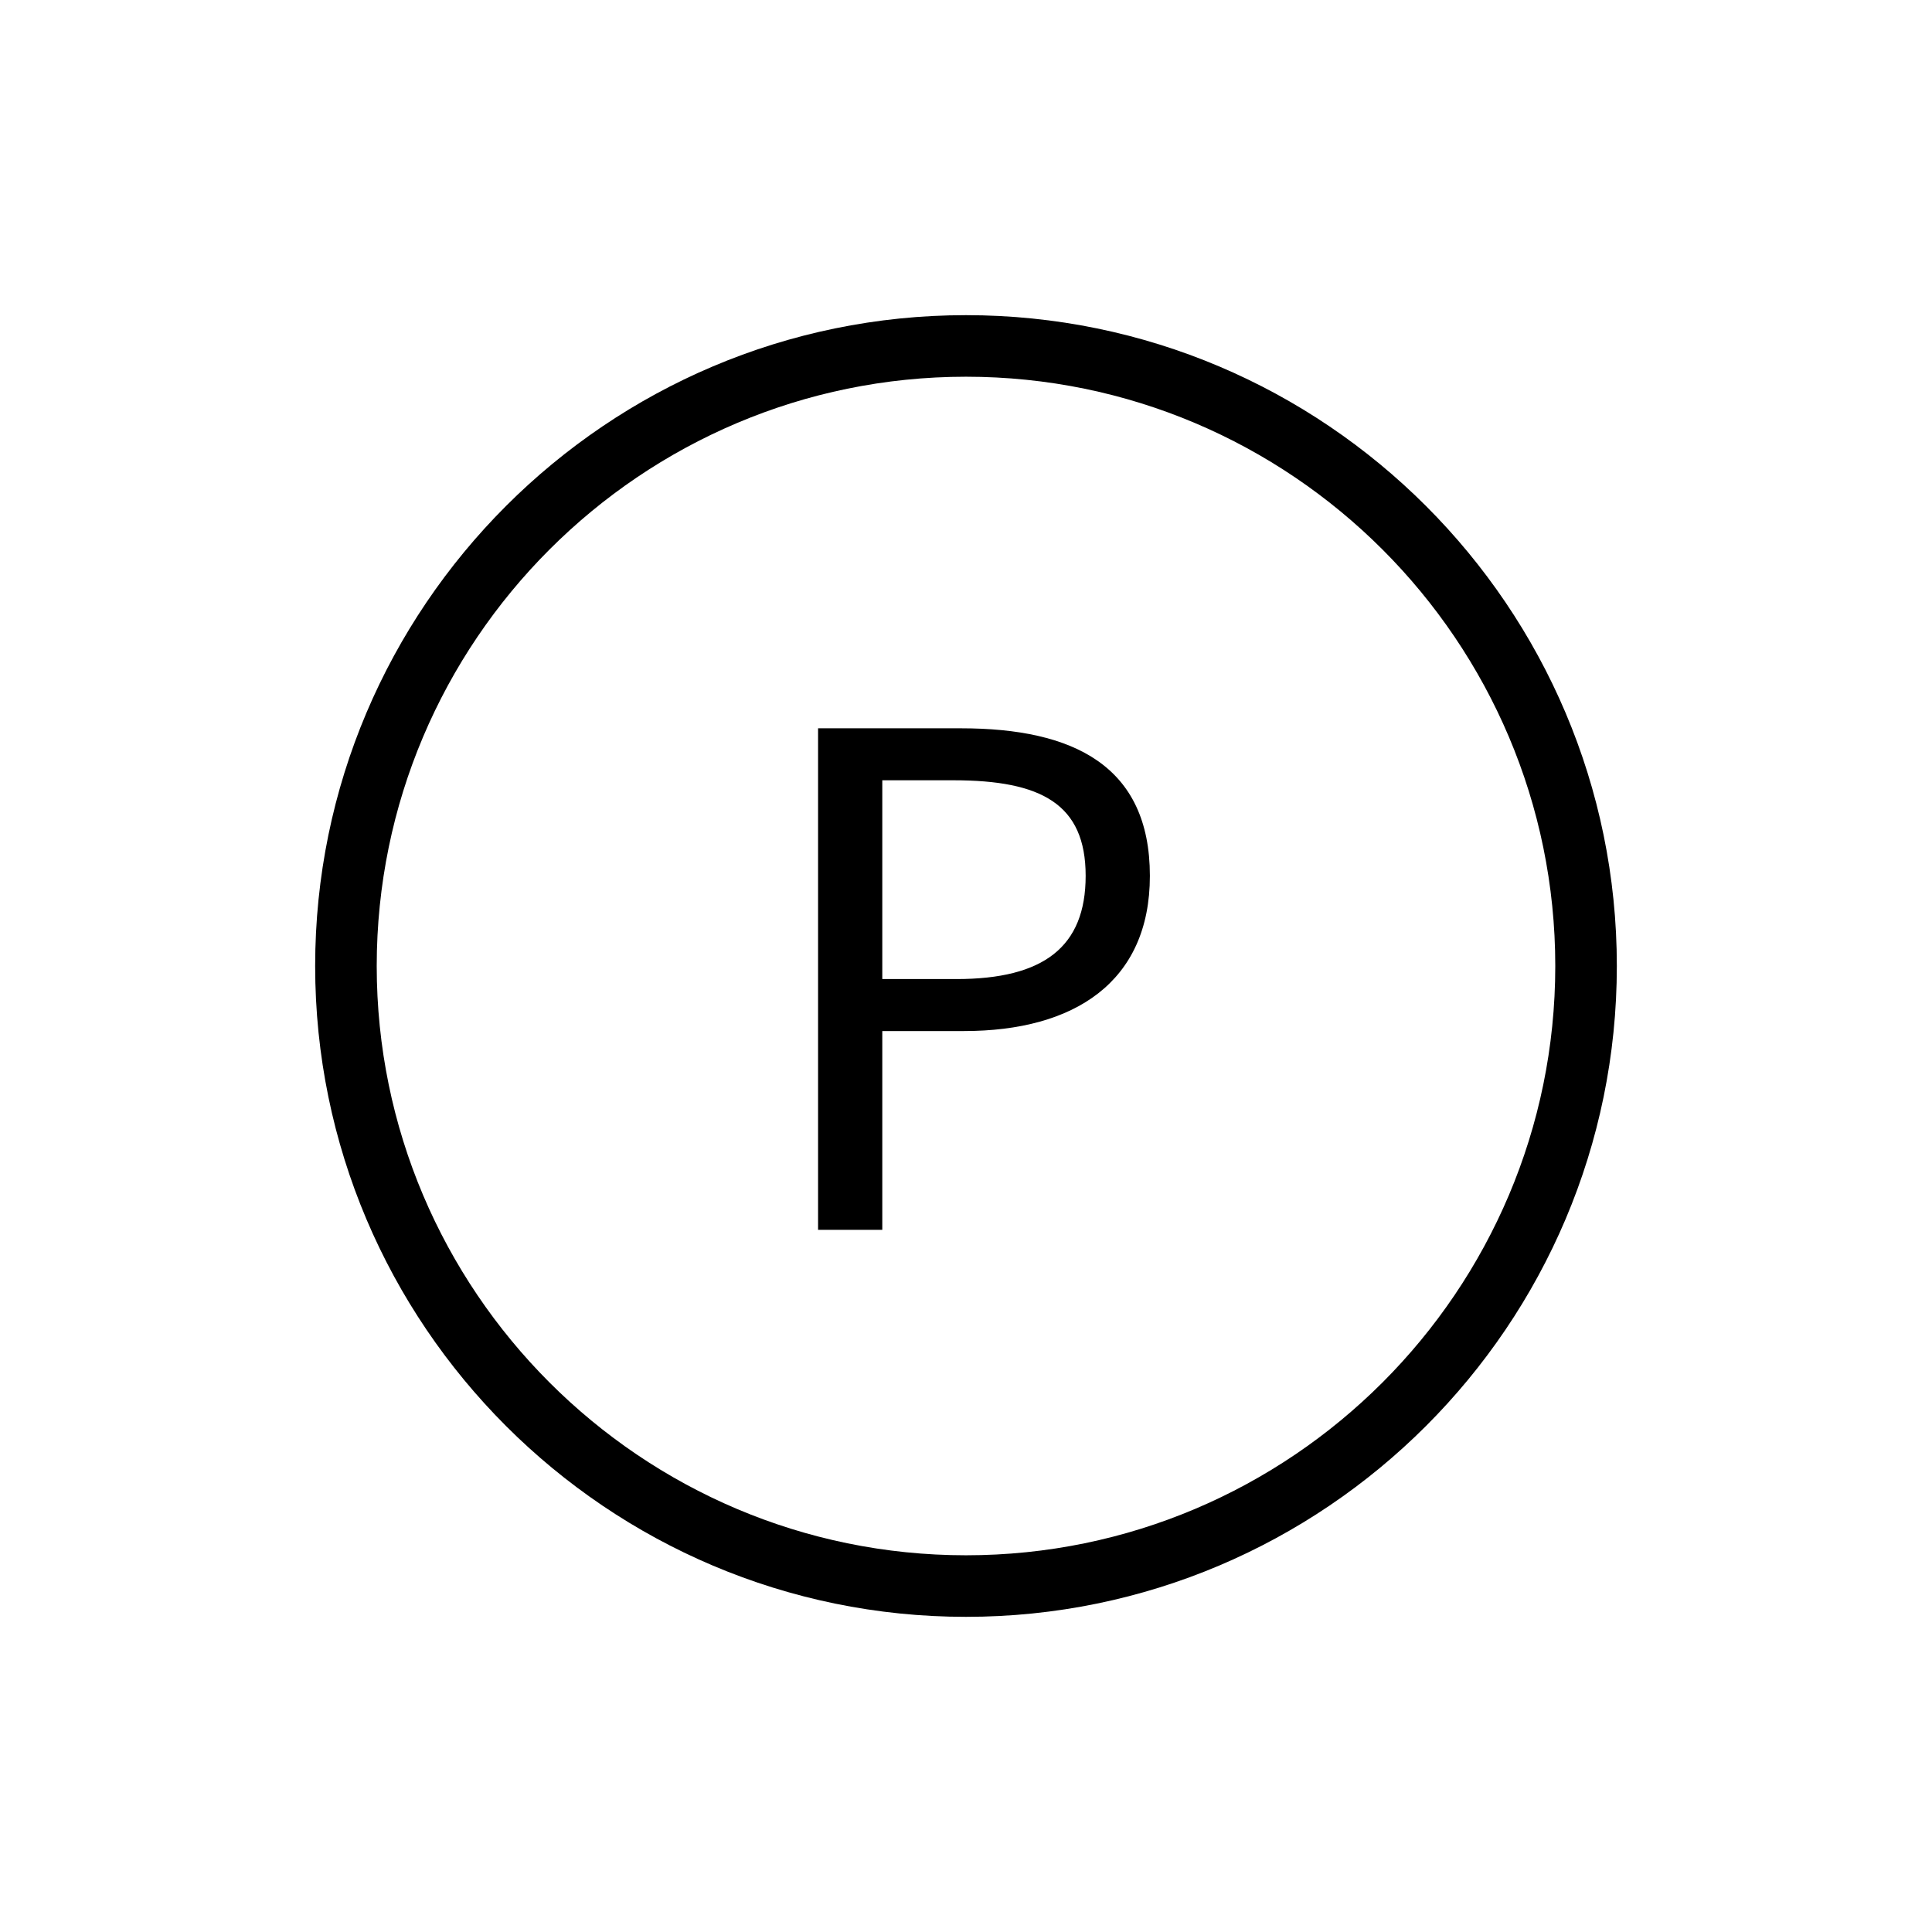
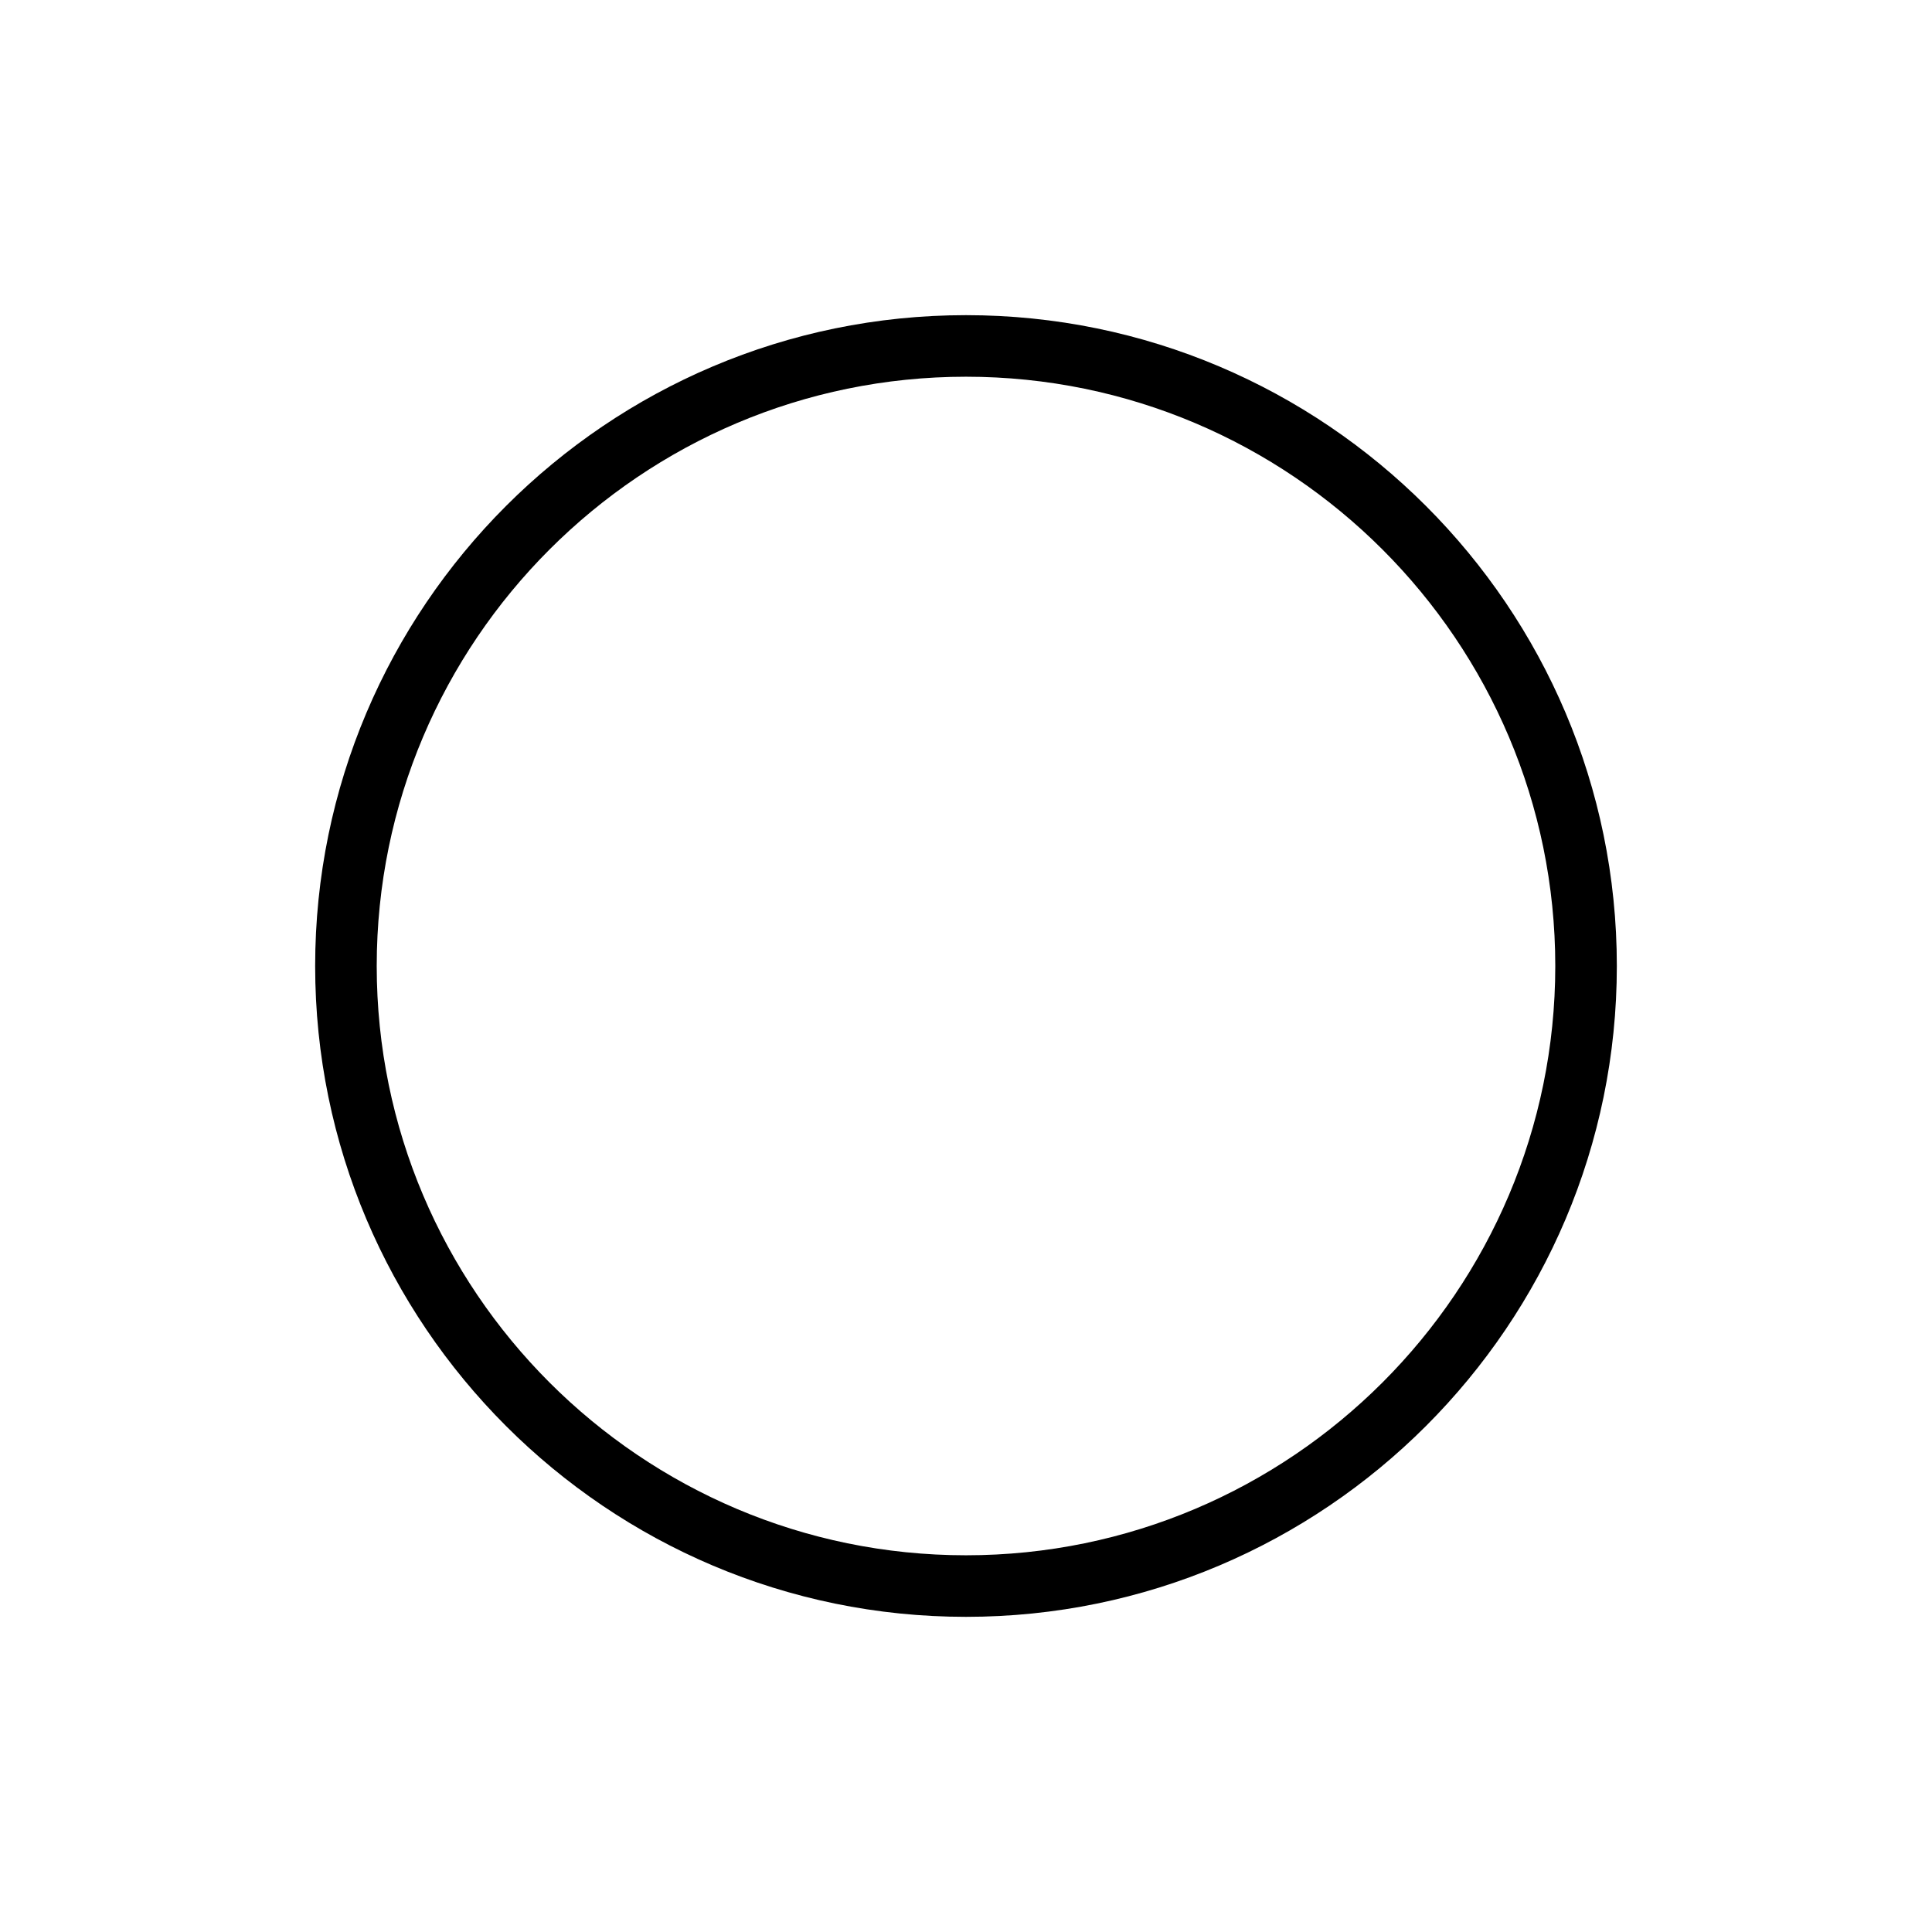
<svg xmlns="http://www.w3.org/2000/svg" version="1.0" id="Layer_1" x="0px" y="0px" width="506.798px" height="506.798px" viewBox="0 0 506.798 506.798" enable-background="new 0 0 506.798 506.798" xml:space="preserve">
  <g>
-     <path d="M252.097,191.046h-37.503v131.559h16.846v-52.144h21.459c28.88,0,48.734-12.833,48.734-40.71   C301.633,200.873,281.577,191.046,252.097,191.046z M250.894,256.825h-19.454v-52.144h18.651c23.063,0,34.695,6.219,34.695,25.07   C284.786,248.403,273.756,256.825,250.894,256.825z" />
-     <path d="M253.398,82.672c-94.139,0-170.727,76.588-170.727,170.727c0,94.14,76.588,170.727,170.727,170.727   s170.727-76.587,170.727-170.727C424.125,159.26,347.537,82.672,253.398,82.672z M253.398,407.978   c-85.235,0-154.578-69.345-154.578-154.579S168.163,98.821,253.398,98.821s154.579,69.344,154.579,154.578   S338.634,407.978,253.398,407.978z" />
+     <path d="M253.398,82.672c-94.139,0-170.727,76.588-170.727,170.727c0,94.14,76.588,170.727,170.727,170.727   s170.727-76.587,170.727-170.727C424.125,159.26,347.537,82.672,253.398,82.672M253.398,407.978   c-85.235,0-154.578-69.345-154.578-154.579S168.163,98.821,253.398,98.821s154.579,69.344,154.579,154.578   S338.634,407.978,253.398,407.978z" />
  </g>
</svg>